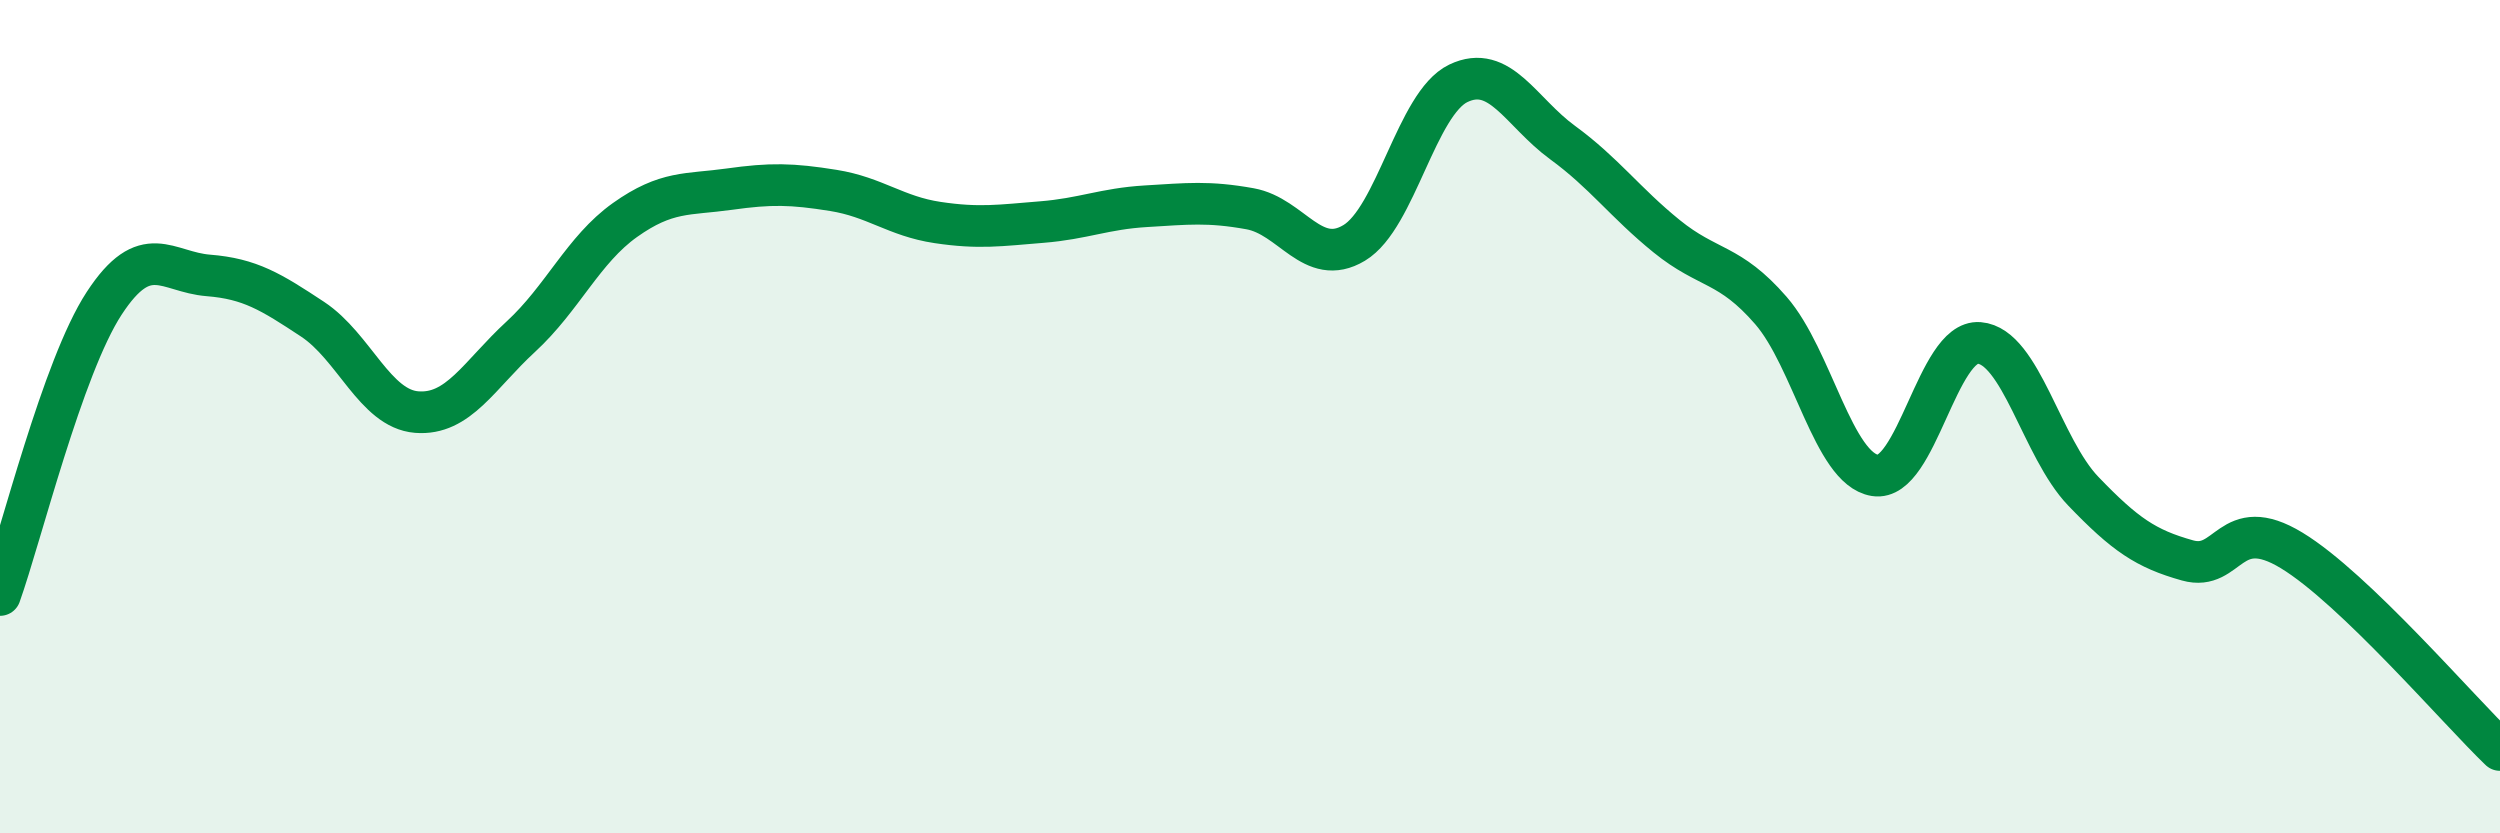
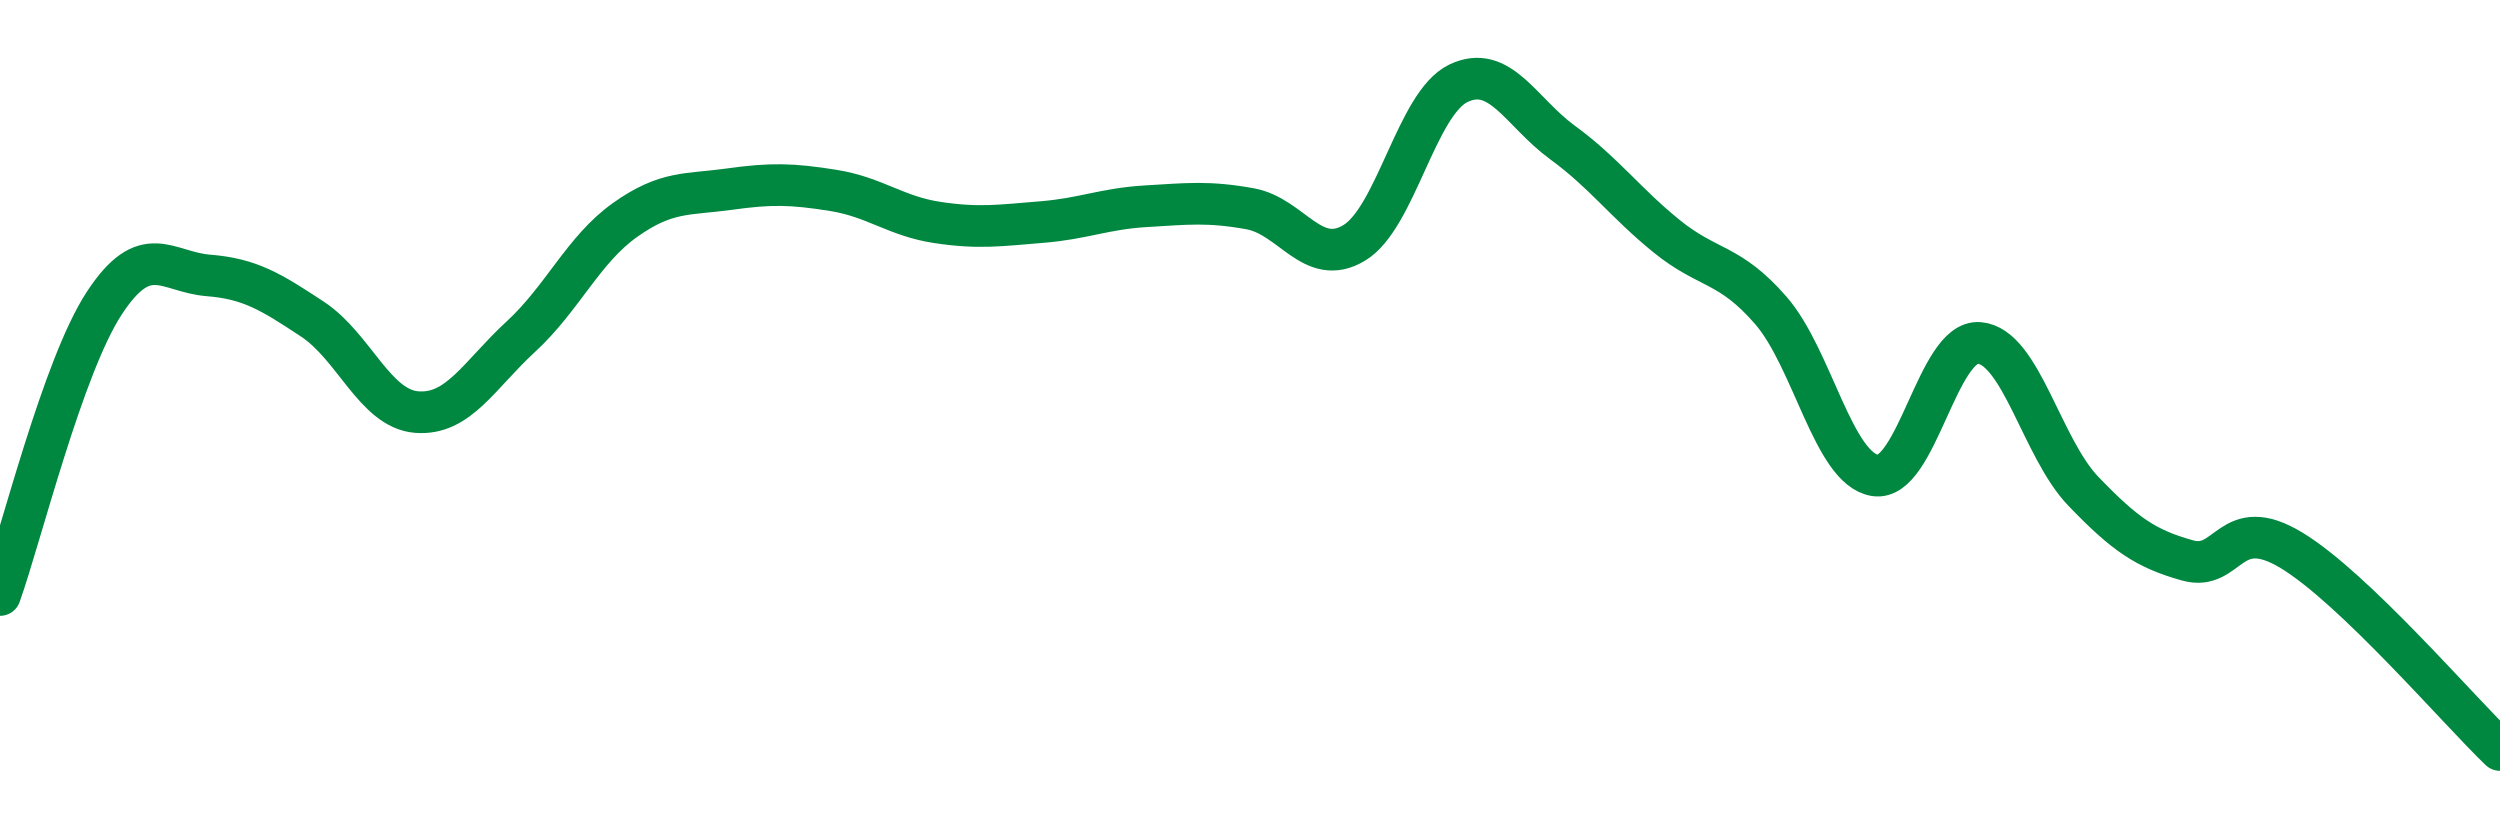
<svg xmlns="http://www.w3.org/2000/svg" width="60" height="20" viewBox="0 0 60 20">
-   <path d="M 0,14.28 C 0.5,12.88 1.5,8.81 2.5,7.28 C 3.5,5.75 4,6.53 5,6.61 C 6,6.69 6.5,7 7.5,7.66 C 8.5,8.32 9,9.81 10,9.89 C 11,9.97 11.5,9 12.5,8.08 C 13.5,7.16 14,5.99 15,5.28 C 16,4.57 16.5,4.68 17.5,4.54 C 18.5,4.4 19,4.41 20,4.57 C 21,4.73 21.5,5.19 22.5,5.34 C 23.5,5.49 24,5.41 25,5.33 C 26,5.25 26.5,5.01 27.5,4.95 C 28.5,4.89 29,4.83 30,5.01 C 31,5.19 31.5,6.43 32.5,5.83 C 33.5,5.23 34,2.48 35,2 C 36,1.52 36.5,2.69 37.5,3.42 C 38.5,4.15 39,4.86 40,5.67 C 41,6.48 41.5,6.3 42.5,7.45 C 43.5,8.6 44,11.25 45,11.41 C 46,11.57 46.5,8.15 47.5,8.23 C 48.5,8.31 49,10.75 50,11.79 C 51,12.83 51.5,13.17 52.5,13.45 C 53.5,13.73 53.5,12.3 55,13.21 C 56.5,14.12 59,17.04 60,18L60 20L0 20Z" fill="#008740" opacity="0.1" stroke-linecap="round" stroke-linejoin="round" />
  <path d="M 0,14.28 C 0.5,12.88 1.5,8.81 2.5,7.28 C 3.5,5.75 4,6.53 5,6.61 C 6,6.69 6.5,7 7.5,7.66 C 8.5,8.32 9,9.81 10,9.89 C 11,9.97 11.5,9 12.5,8.08 C 13.5,7.16 14,5.99 15,5.28 C 16,4.57 16.5,4.68 17.5,4.54 C 18.5,4.4 19,4.41 20,4.57 C 21,4.73 21.5,5.19 22.5,5.34 C 23.5,5.49 24,5.41 25,5.33 C 26,5.25 26.5,5.01 27.5,4.95 C 28.5,4.89 29,4.83 30,5.01 C 31,5.19 31.5,6.43 32.5,5.83 C 33.5,5.23 34,2.48 35,2 C 36,1.52 36.5,2.69 37.5,3.42 C 38.5,4.15 39,4.86 40,5.67 C 41,6.48 41.5,6.3 42.5,7.45 C 43.5,8.6 44,11.25 45,11.41 C 46,11.57 46.5,8.15 47.5,8.23 C 48.5,8.31 49,10.75 50,11.79 C 51,12.83 51.5,13.17 52.5,13.45 C 53.5,13.73 53.5,12.3 55,13.21 C 56.5,14.12 59,17.04 60,18" stroke="#008740" stroke-width="1" fill="none" stroke-linecap="round" stroke-linejoin="round" />
</svg>